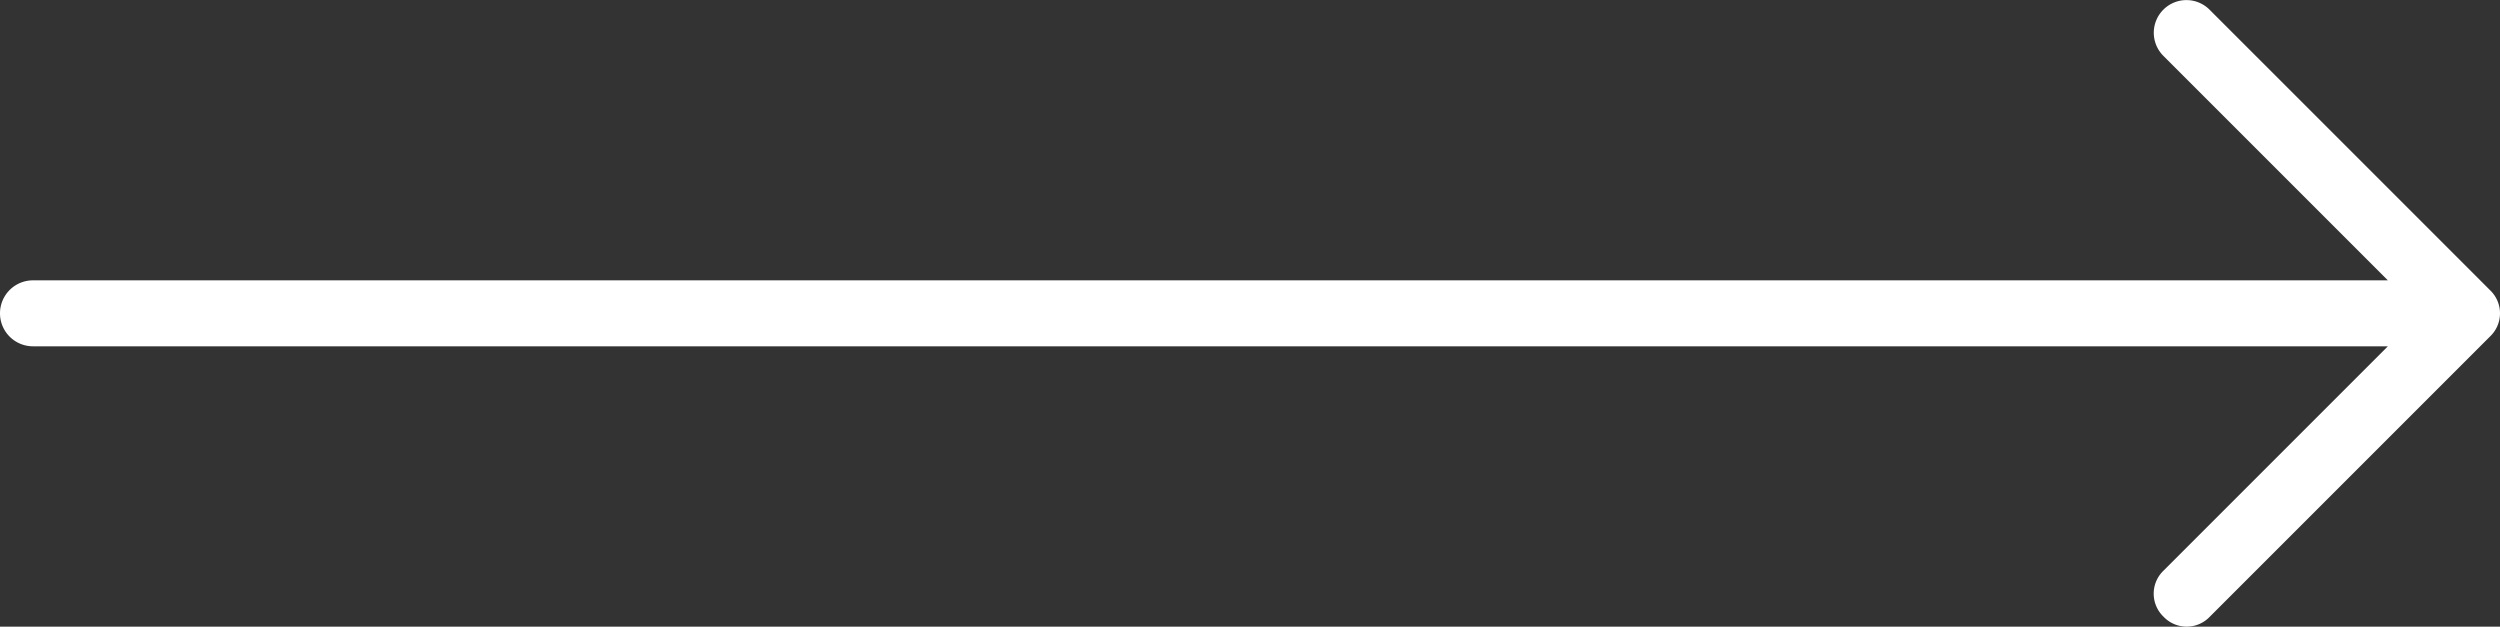
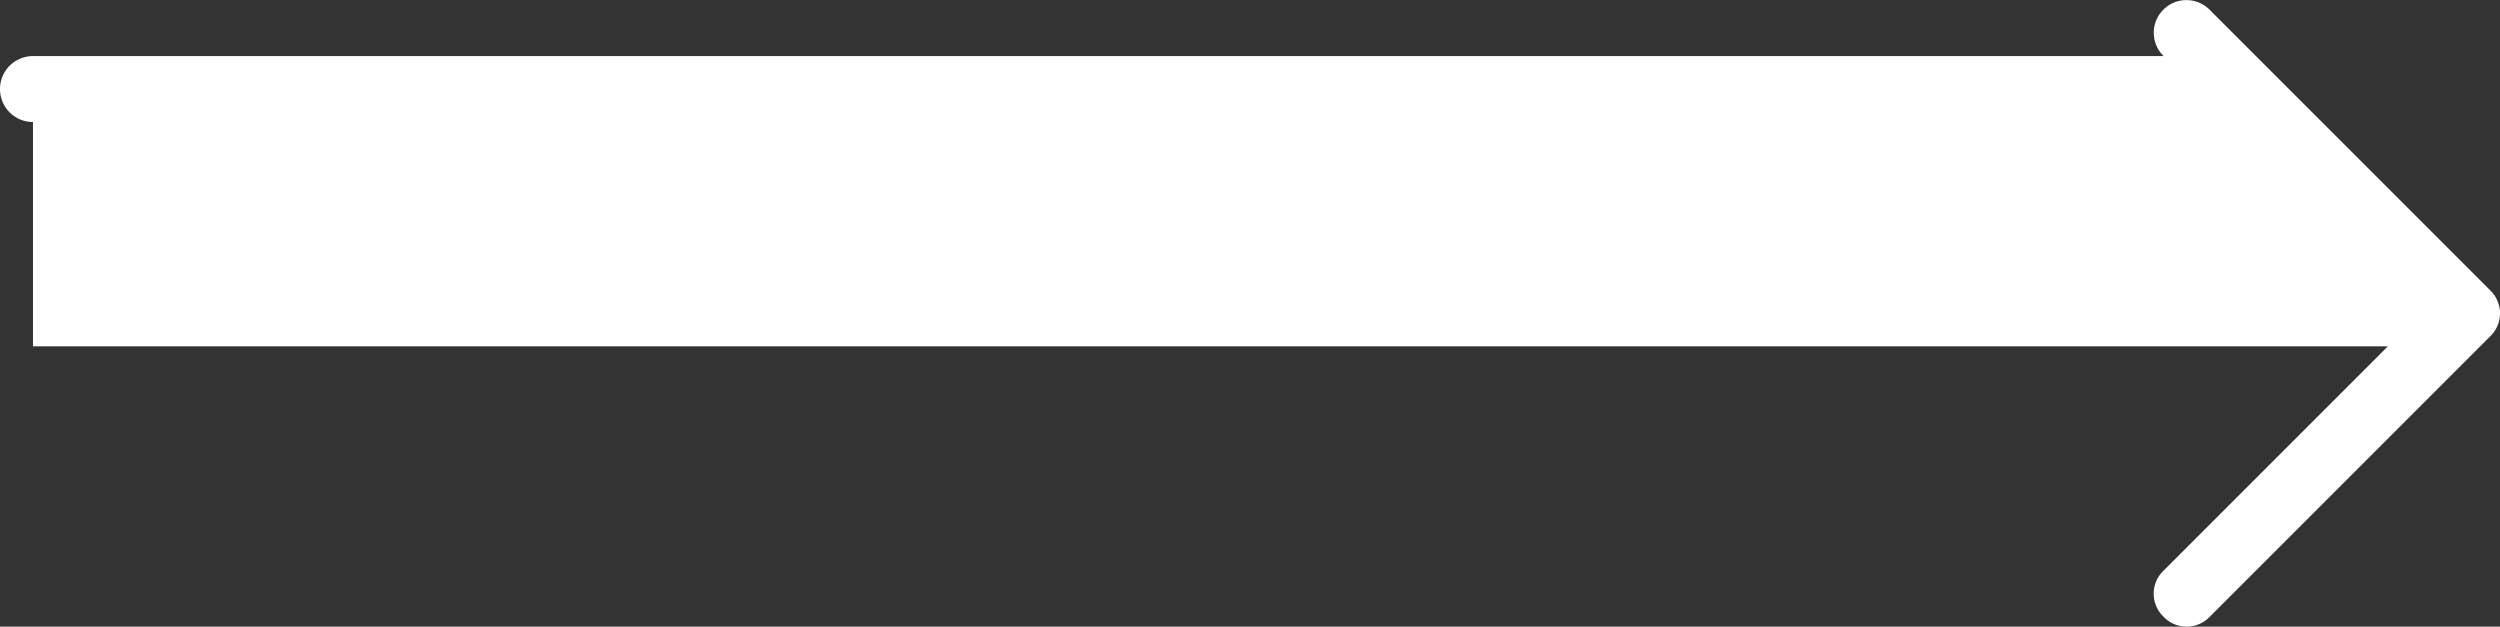
<svg xmlns="http://www.w3.org/2000/svg" width="75.8" height="19" viewBox="0 0 75.8 19">
  <rect x="0" y="0" width="75.8" height="19" fill="#333333" stroke="none" />
-   <path id="Caminho_71188" data-name="Caminho 71188" d="M13.1,51.1H84.5l-6.8,6.8a.967.967,0,0,0,0,1.4.967.967,0,0,0,1.4,0l8.5-8.5a.967.967,0,0,0,0-1.4l-8.5-8.5a.99.99,0,1,0-1.4,1.4l6.8,6.8H13.1a1,1,0,0,0,0,2Z" transform="translate(-12.1 -40.6)" fill="#fff" />
+   <path id="Caminho_71188" data-name="Caminho 71188" d="M13.1,51.1H84.5l-6.8,6.8a.967.967,0,0,0,0,1.4.967.967,0,0,0,1.4,0l8.5-8.5a.967.967,0,0,0,0-1.4l-8.5-8.5a.99.99,0,1,0-1.4,1.4H13.1a1,1,0,0,0,0,2Z" transform="translate(-12.1 -40.6)" fill="#fff" />
</svg>